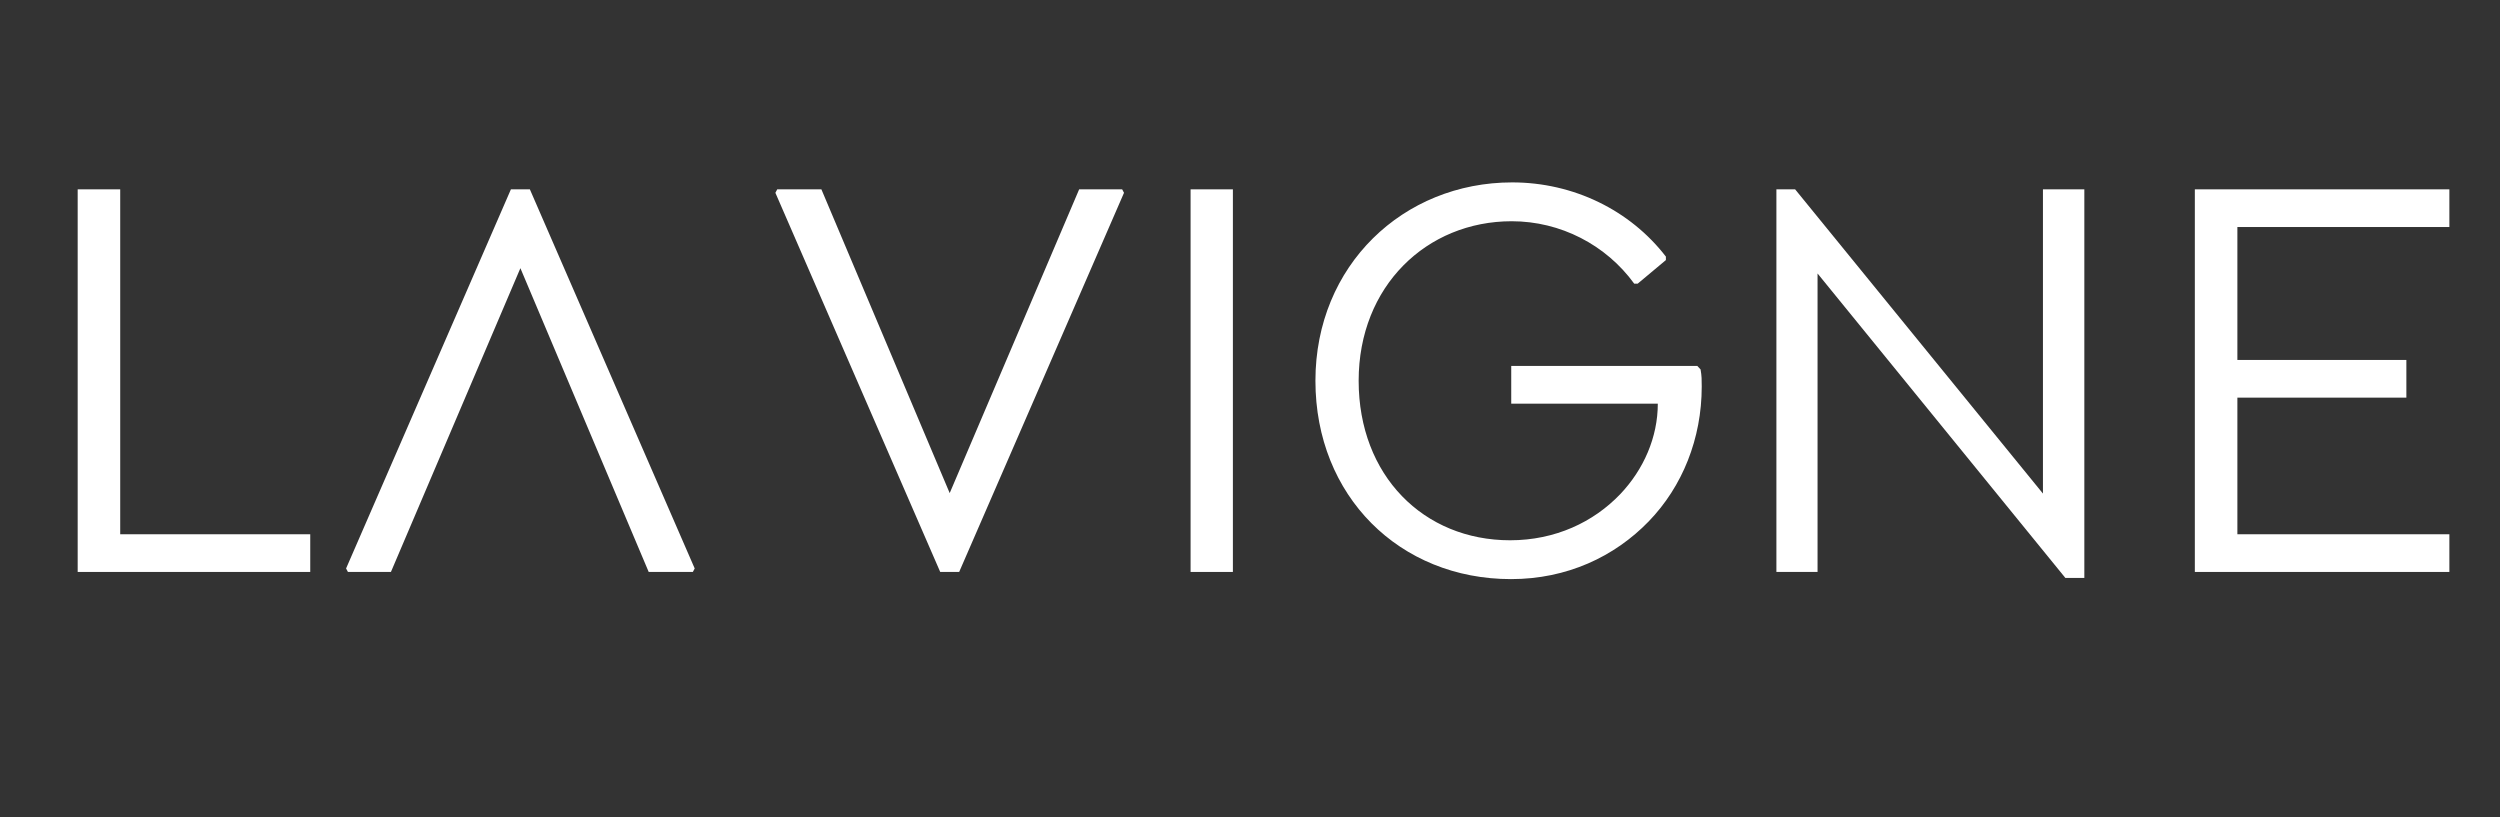
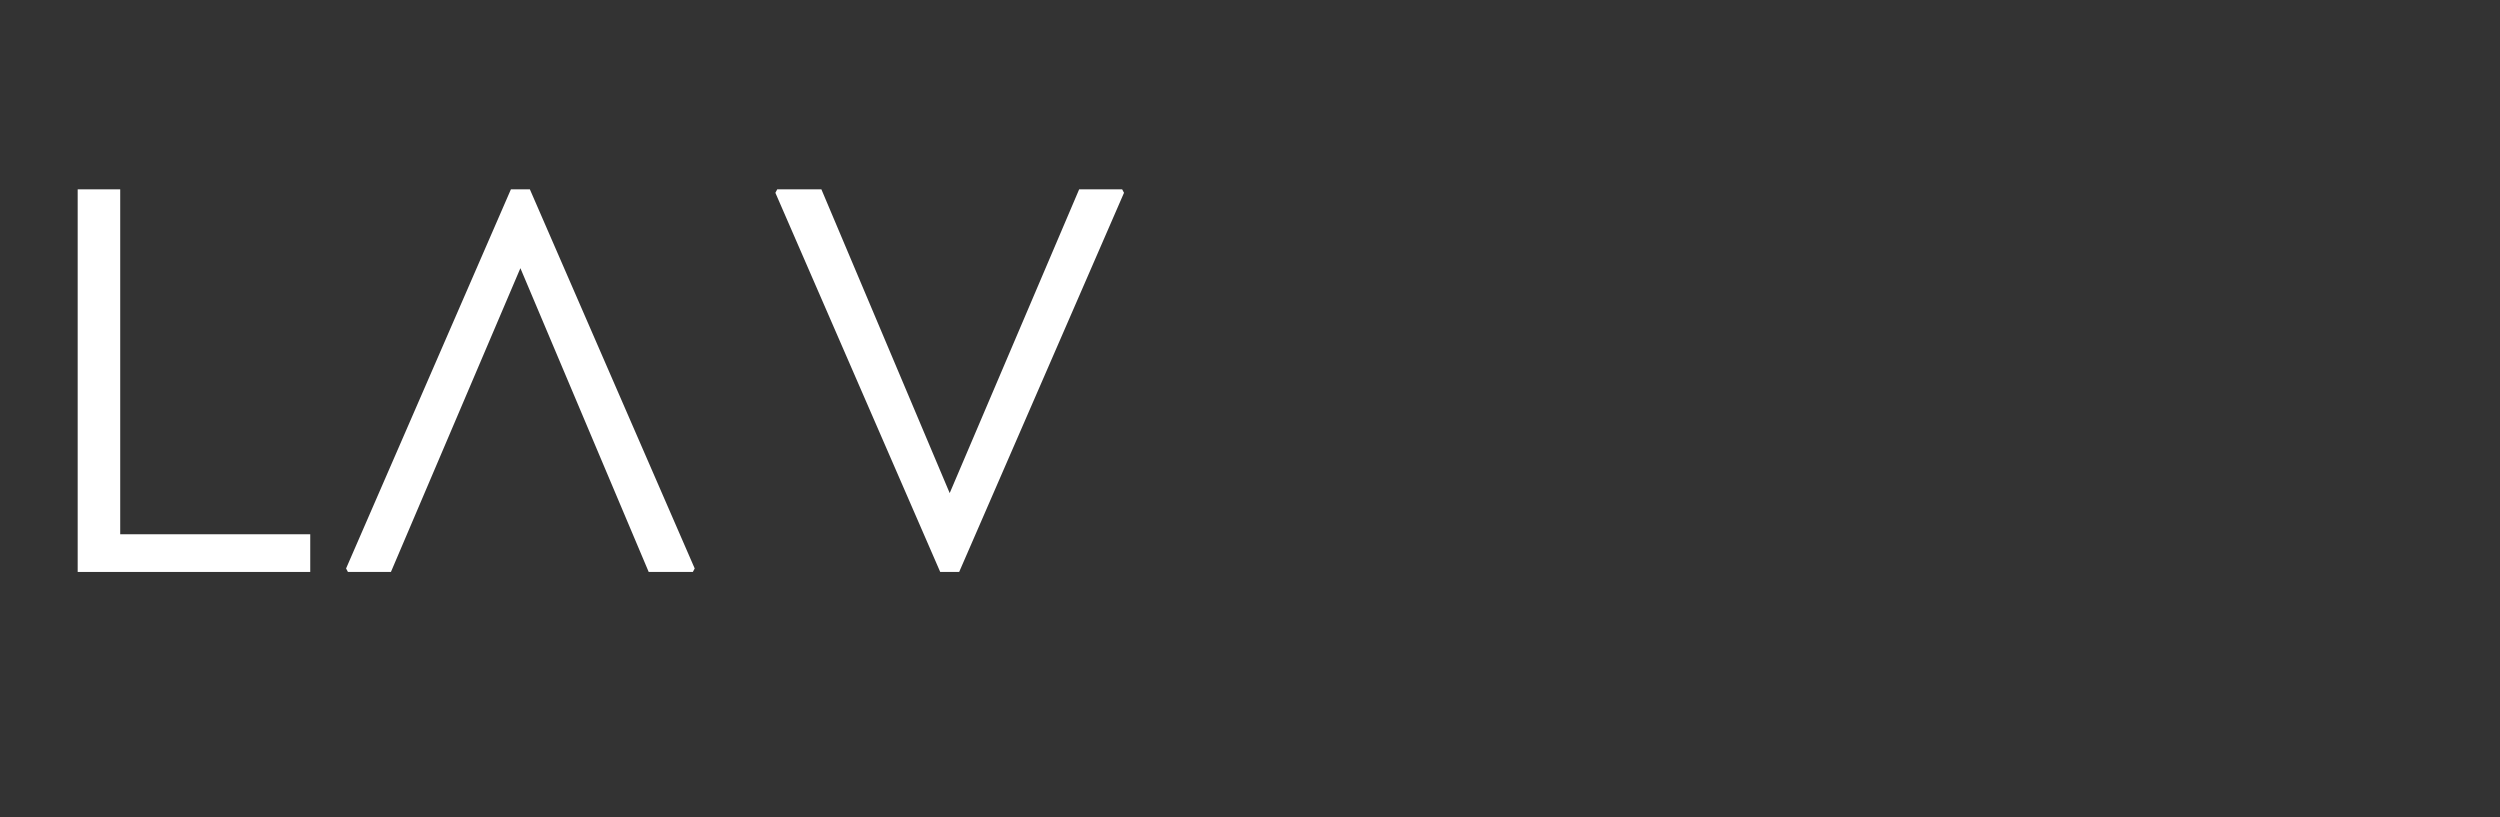
<svg xmlns="http://www.w3.org/2000/svg" version="1.1" id="Layer_1" x="0px" y="0px" viewBox="0 0 1081.4 353.6" style="enable-background:new 0 0 1081.4 353.6;" xml:space="preserve">
  <rect x="0" y="0" width="1081.4" height="353.6" fill="#333333" stroke="none" />
  <style type="text/css">
	.st0{fill:#FFFFFF;}
</style>
  <g>
    <g>
      <polygon class="st0" points="52,81.9 33.6,81.9 33.6,247.4 134.2,247.4 134.2,231.1 52,231.1   " />
      <polygon class="st0" points="466.8,81.9 410.8,213.3 355.3,81.9 336.2,81.9 335.4,83.4 406.7,247.4 414.9,247.4 486.2,83.4    485.4,81.9   " />
      <polygon class="st0" points="221,81.9 149.7,245.9 150.5,247.4 169.1,247.4 225.1,116 280.6,247.4 299.7,247.4 300.5,245.9    229.2,81.9   " />
-       <rect x="515" y="81.9" class="st0" width="18.3" height="165.5" />
-       <path class="st0" d="M734.2,158.3h-80.5v16.3h63.4c0,14.5-6.1,28.5-16.3,39.2c-11.5,12-28,19.9-47.6,19.9c-37.4,0-65.5-28-65.5-69    c0-41,29.5-69,66.2-69c21.1,0,40.8,10.2,53,27h1.5l12.2-10.2v-1.5c-15.5-20.1-40-32.1-66.5-32.1c-47.1,0-85.1,35.9-85.1,85.8    c0,49.9,36.4,85.8,84.6,85.8c24.2,0,44.8-9.7,59.6-25c14.5-15,22.9-35.7,22.9-58.3c0-2.8,0-4.6-0.5-7.4L734.2,158.3z" />
-       <polygon class="st0" points="883.7,213.5 776.5,81.9 768.4,81.9 768.4,247.4 786.2,247.4 786.2,118.3 893.4,250 901.6,250    901.6,81.9 883.7,81.9   " />
-       <polygon class="st0" points="1059.5,98.2 1059.5,81.9 949.4,81.9 949.4,247.4 1059.5,247.4 1059.5,231.1 967.8,231.1 967.8,172    1040.9,172 1040.9,155.7 967.8,155.7 967.8,98.2   " />
    </g>
  </g>
</svg>